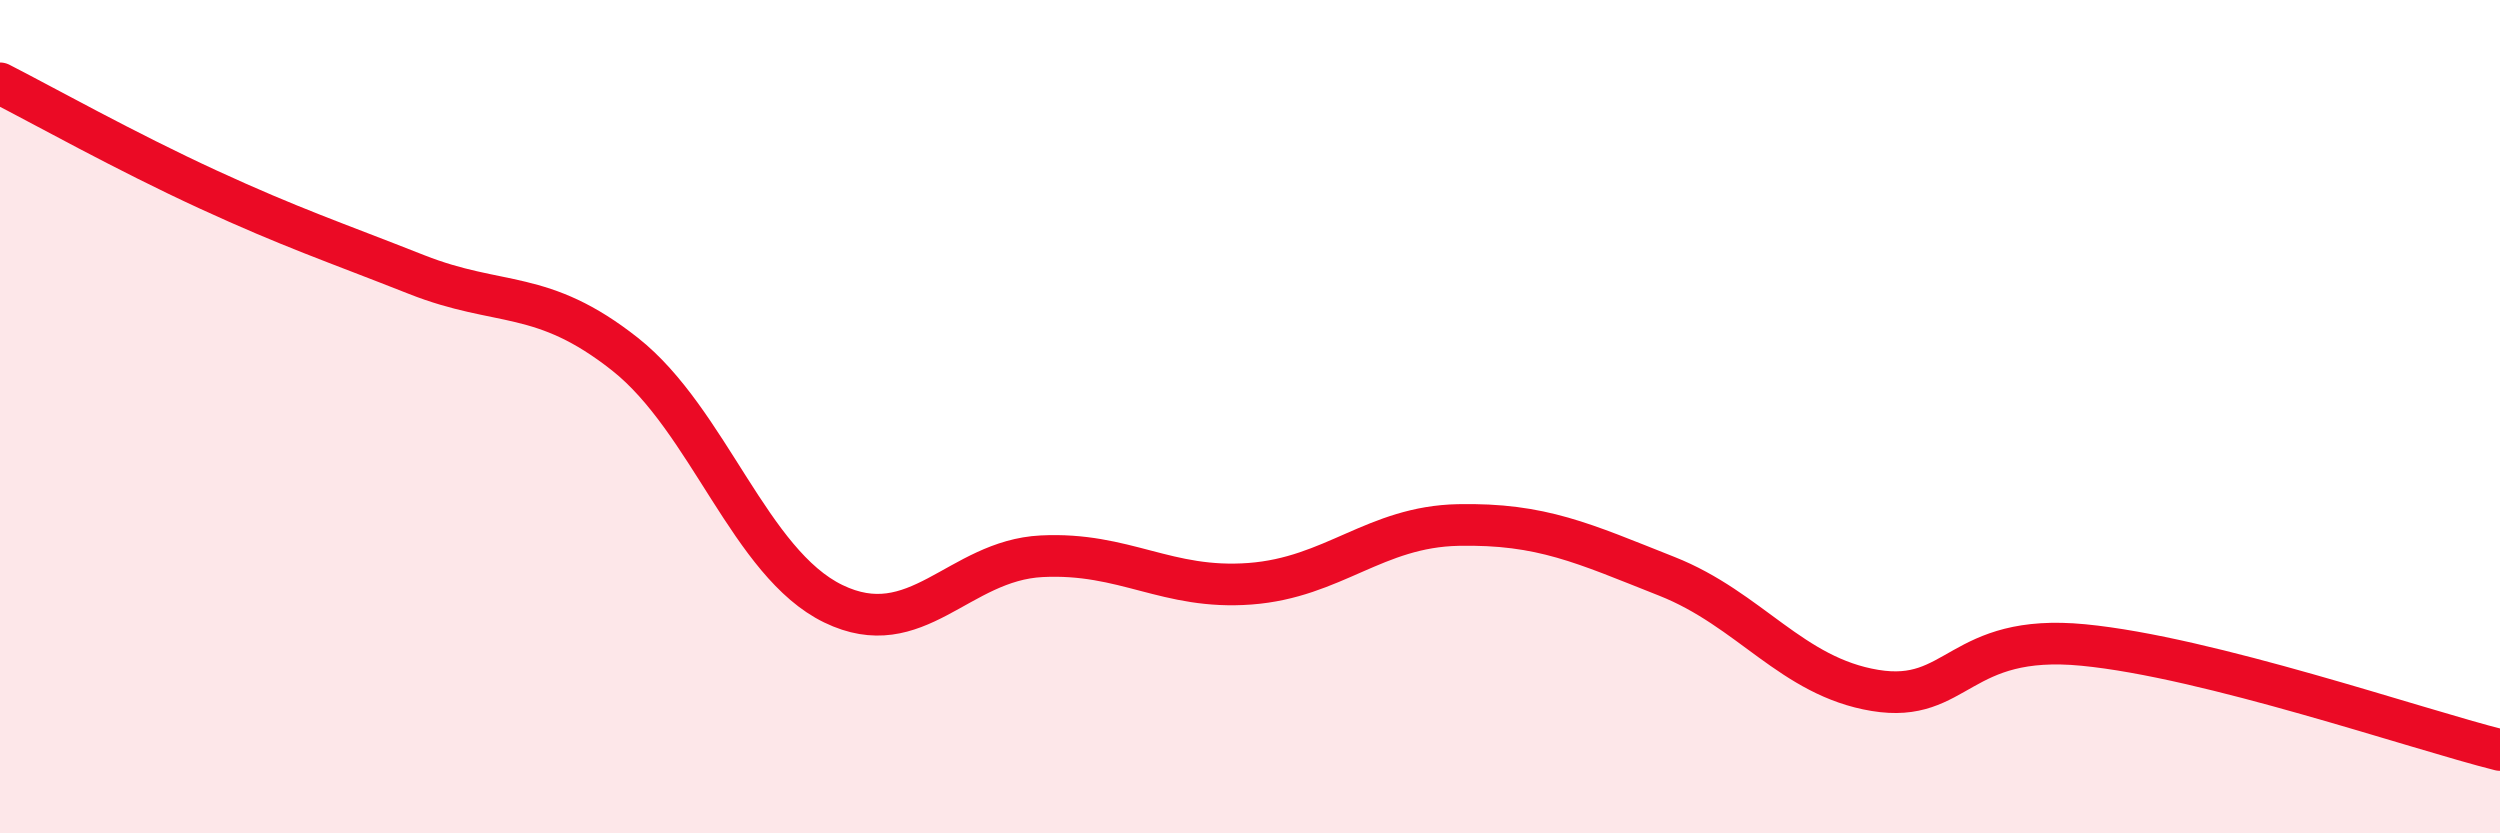
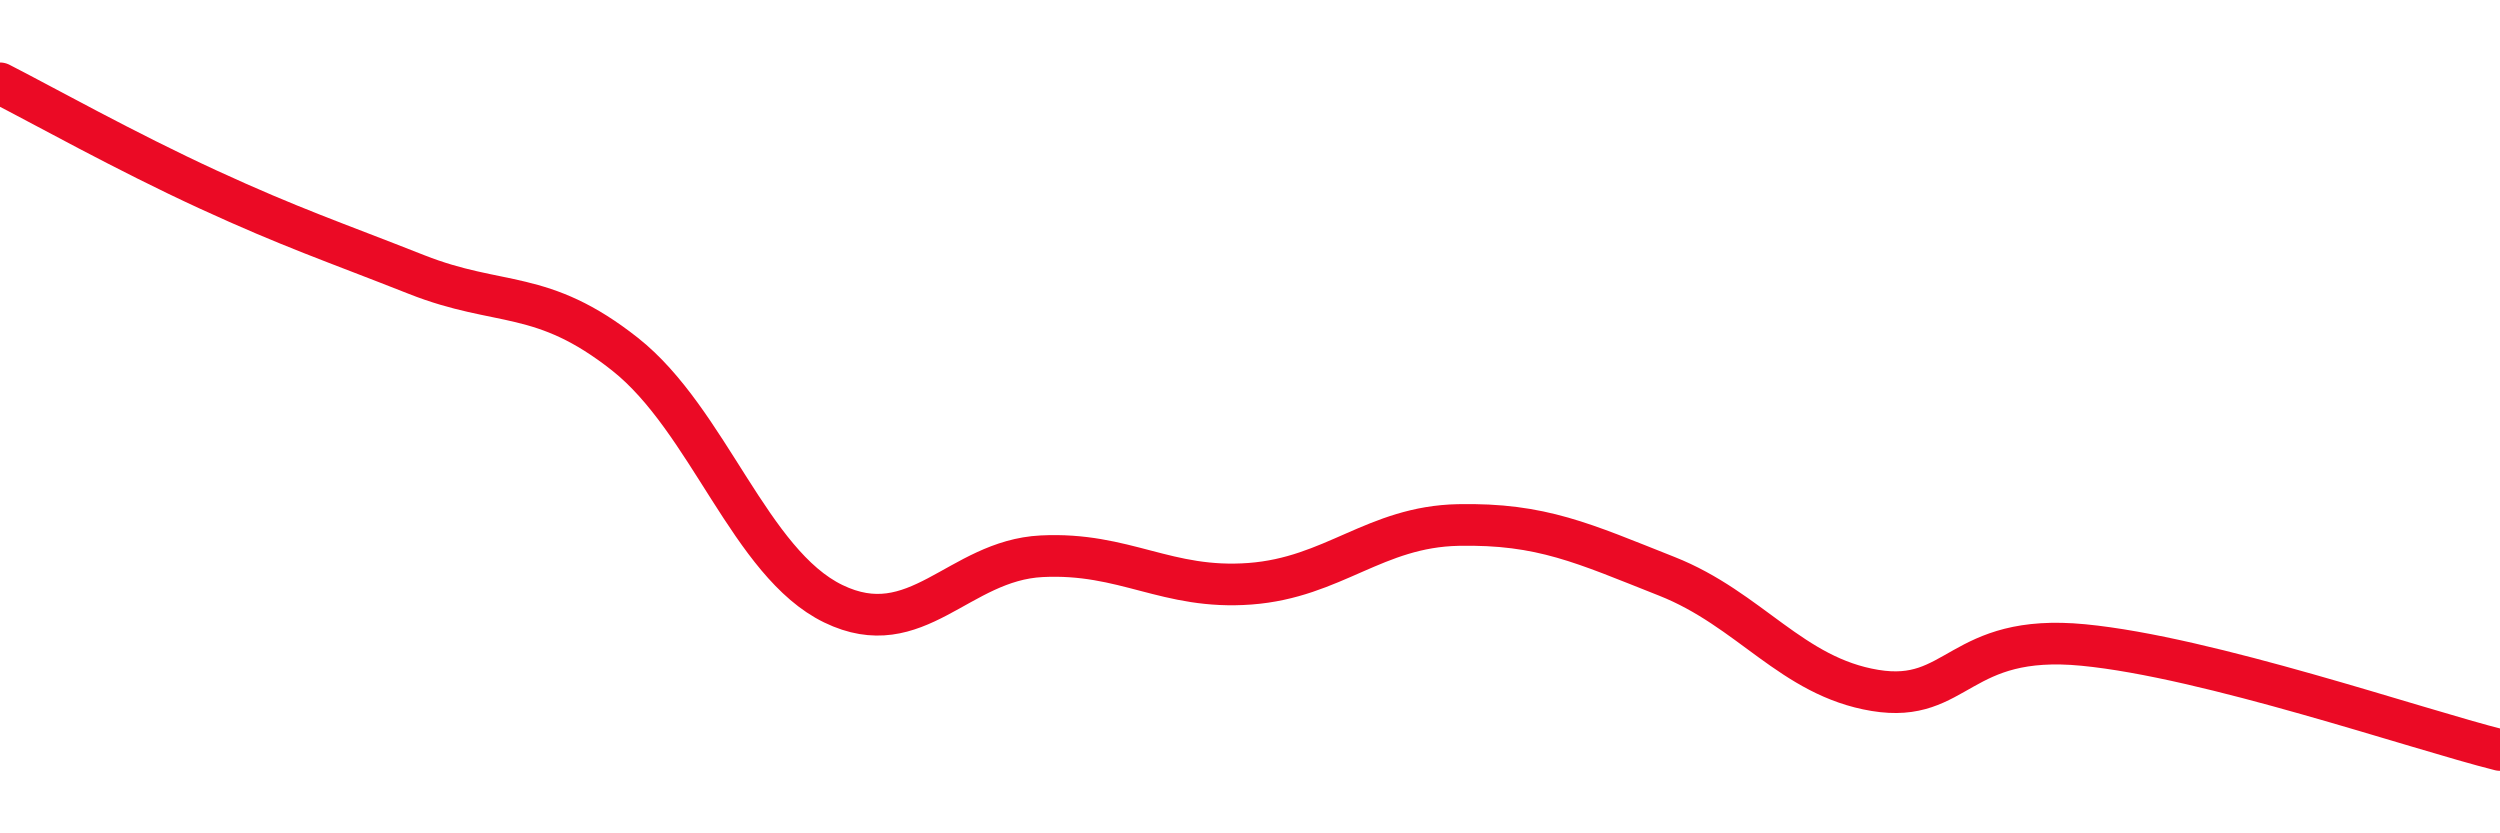
<svg xmlns="http://www.w3.org/2000/svg" width="60" height="20" viewBox="0 0 60 20">
-   <path d="M 0,2 C 1,2.51 3,3.63 5,4.55 C 7,5.47 8,5.8 10,6.59 C 12,7.38 13,6.92 15,8.5 C 17,10.08 18,13.52 20,14.49 C 22,15.46 23,13.45 25,13.35 C 27,13.25 28,14.16 30,14.01 C 32,13.86 33,12.64 35,12.6 C 37,12.56 38,13.04 40,13.83 C 42,14.62 43,16.24 45,16.57 C 47,16.9 47,15.19 50,15.48 C 53,15.77 58,17.5 60,18L60 20L0 20Z" fill="#EB0A25" opacity="0.1" stroke-linecap="round" stroke-linejoin="round" />
  <path d="M 0,2 C 1,2.51 3,3.63 5,4.55 C 7,5.47 8,5.8 10,6.59 C 12,7.38 13,6.92 15,8.5 C 17,10.08 18,13.52 20,14.49 C 22,15.46 23,13.45 25,13.35 C 27,13.25 28,14.16 30,14.01 C 32,13.86 33,12.64 35,12.6 C 37,12.56 38,13.04 40,13.83 C 42,14.62 43,16.24 45,16.57 C 47,16.9 47,15.19 50,15.48 C 53,15.77 58,17.5 60,18" stroke="#EB0A25" stroke-width="1" fill="none" stroke-linecap="round" stroke-linejoin="round" />
</svg>